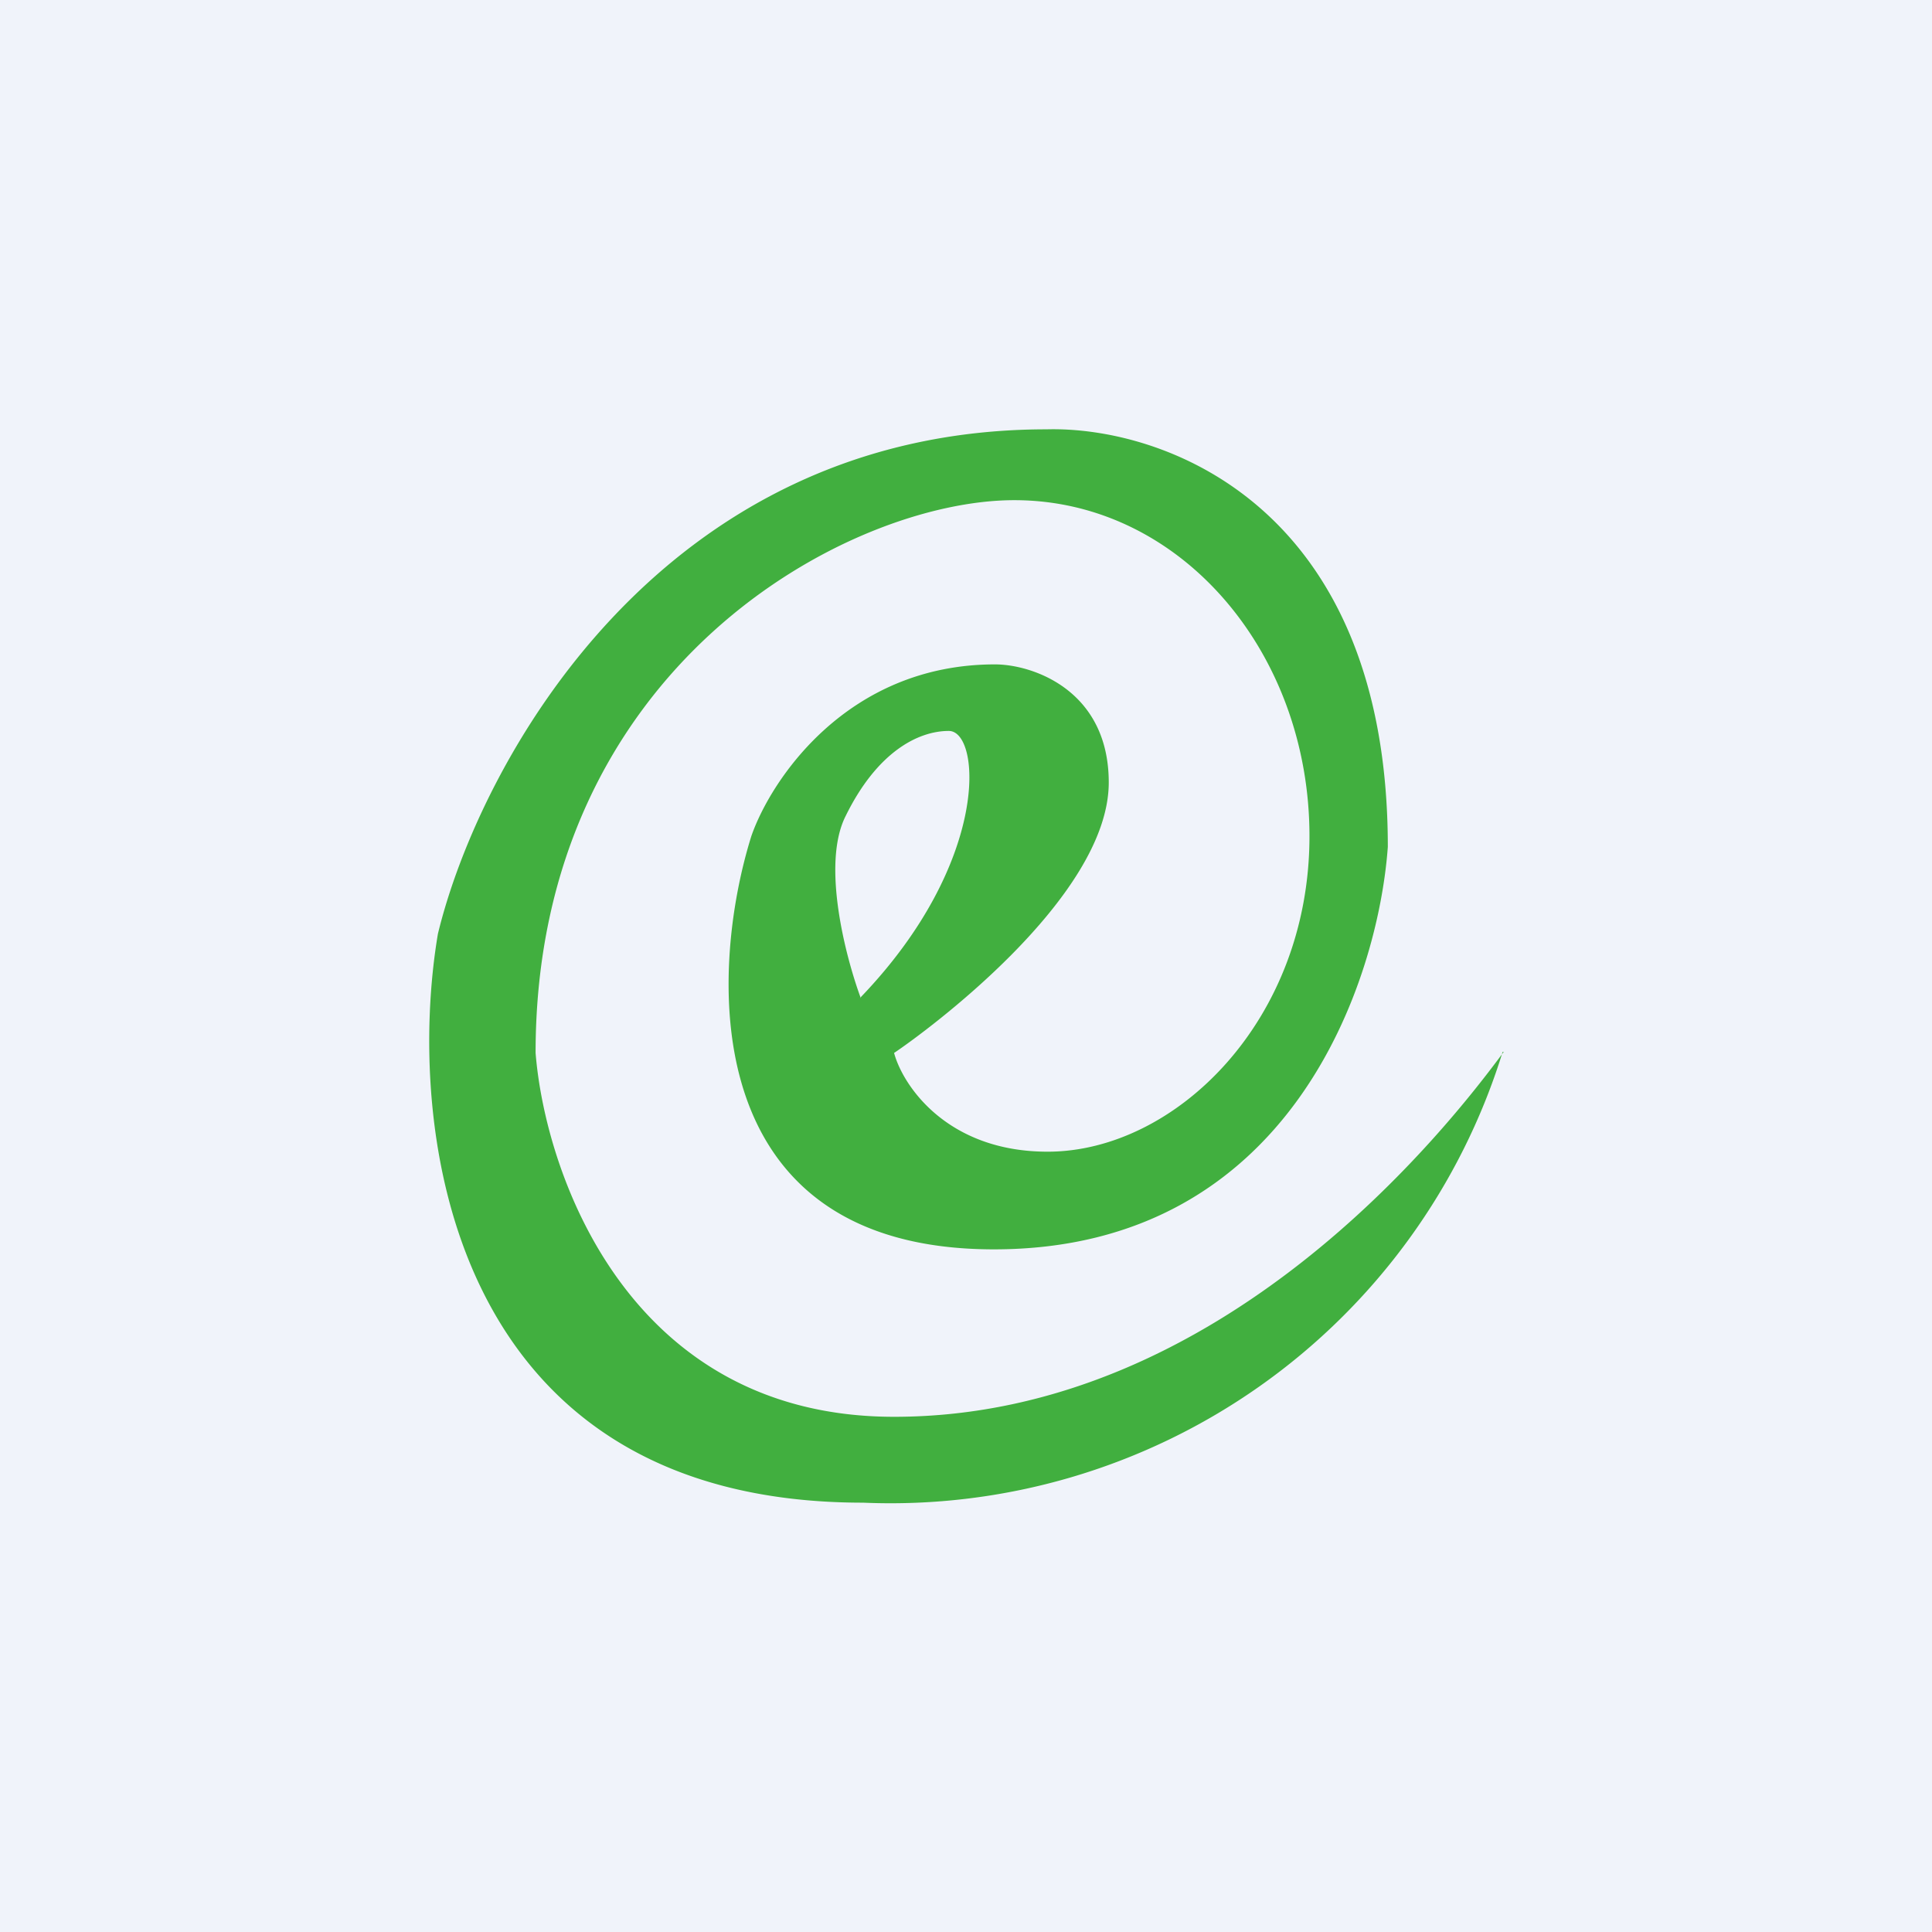
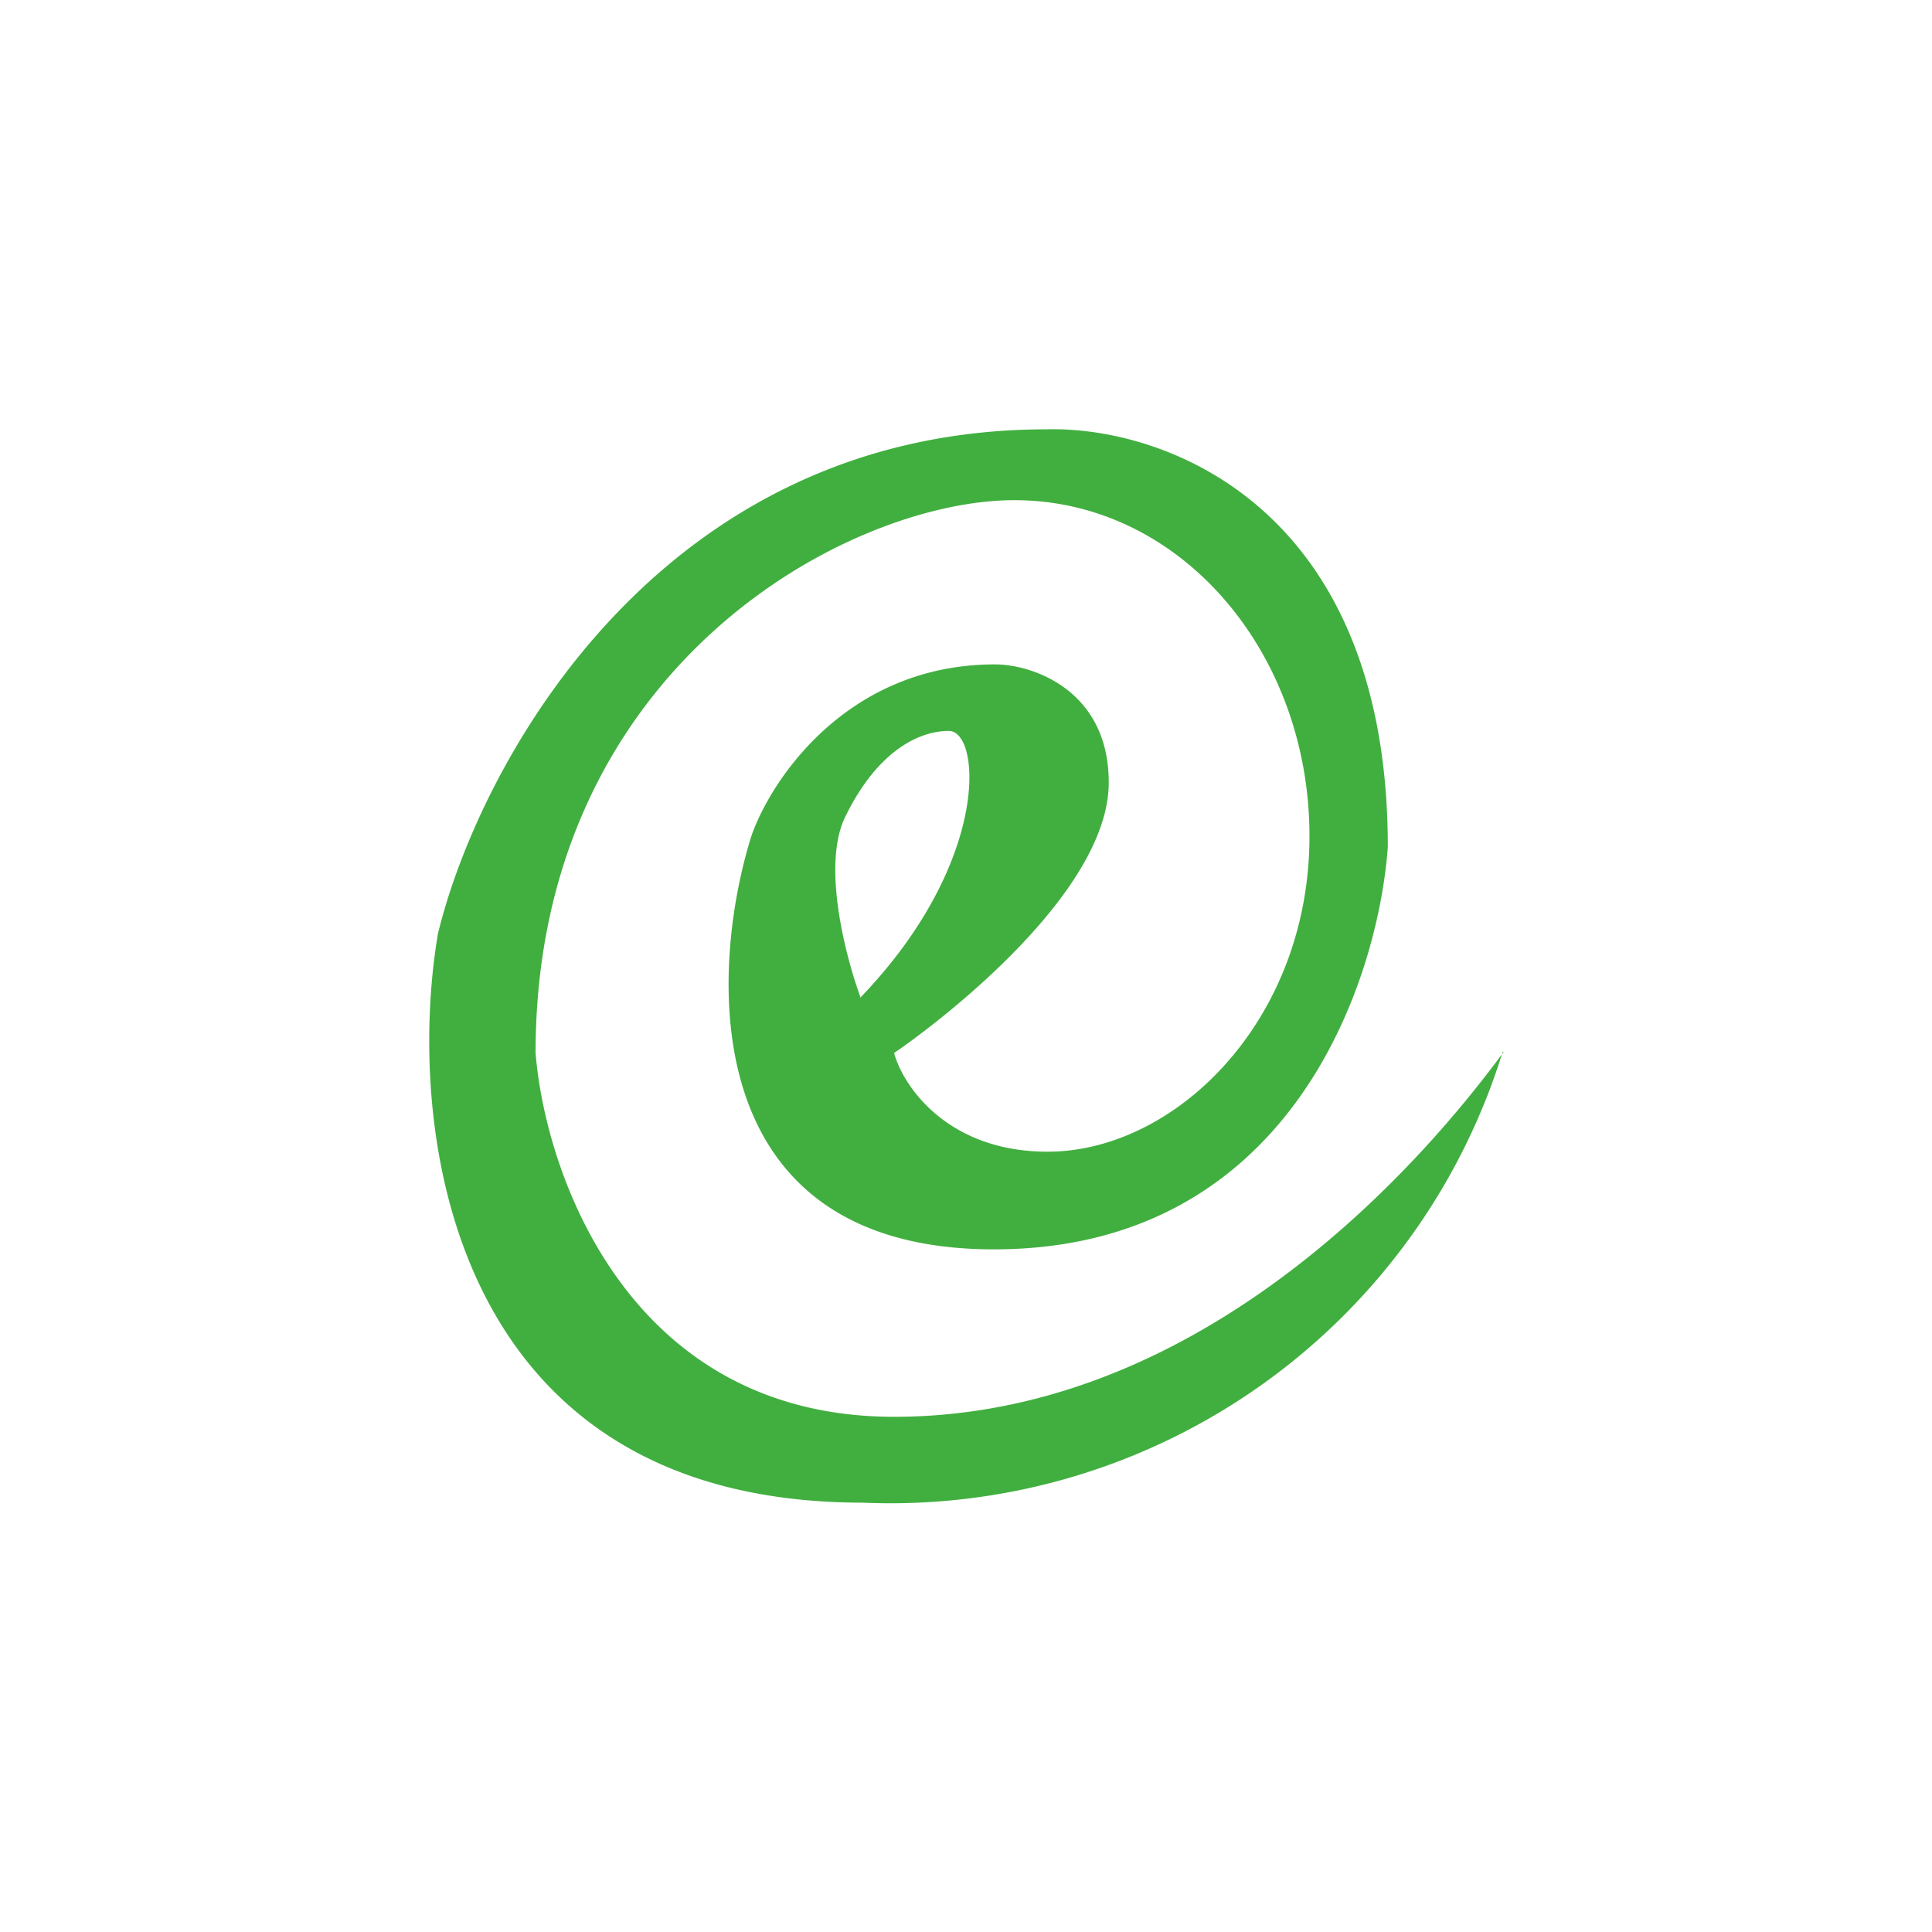
<svg xmlns="http://www.w3.org/2000/svg" width="18" height="18" viewBox="0 0 18 18">
-   <path fill="#F0F3FA" d="M0 0h18v18H0z" />
  <path fill-rule="evenodd" d="M14 9.8A5.97 5.97 0 0 1 8.04 14c-3.89 0-4.26-3.53-3.96-5.3C4.46 7.13 6.13 4 9.75 4c1.08-.03 3.18.7 3.18 3.89-.09 1.25-.9 3.75-3.67 3.75S6.6 9.07 7 7.79c.18-.52.89-1.6 2.27-1.6.35 0 1.06.24 1.06 1.1 0 1.08-1.73 2.34-2 2.52.08.3.49.92 1.43.92 1.19 0 2.44-1.22 2.44-2.94 0-1.71-1.2-3.13-2.75-3.13-1.54 0-4.46 1.55-4.46 5.15.09 1.13.87 3.39 3.34 3.39 3.07 0 5.17-2.71 5.68-3.4Zm-5.98-.5c-.14-.38-.37-1.25-.14-1.7.29-.59.67-.79.96-.79.3 0 .39 1.22-.82 2.48Z" fill="#41AF3F" />
</svg>